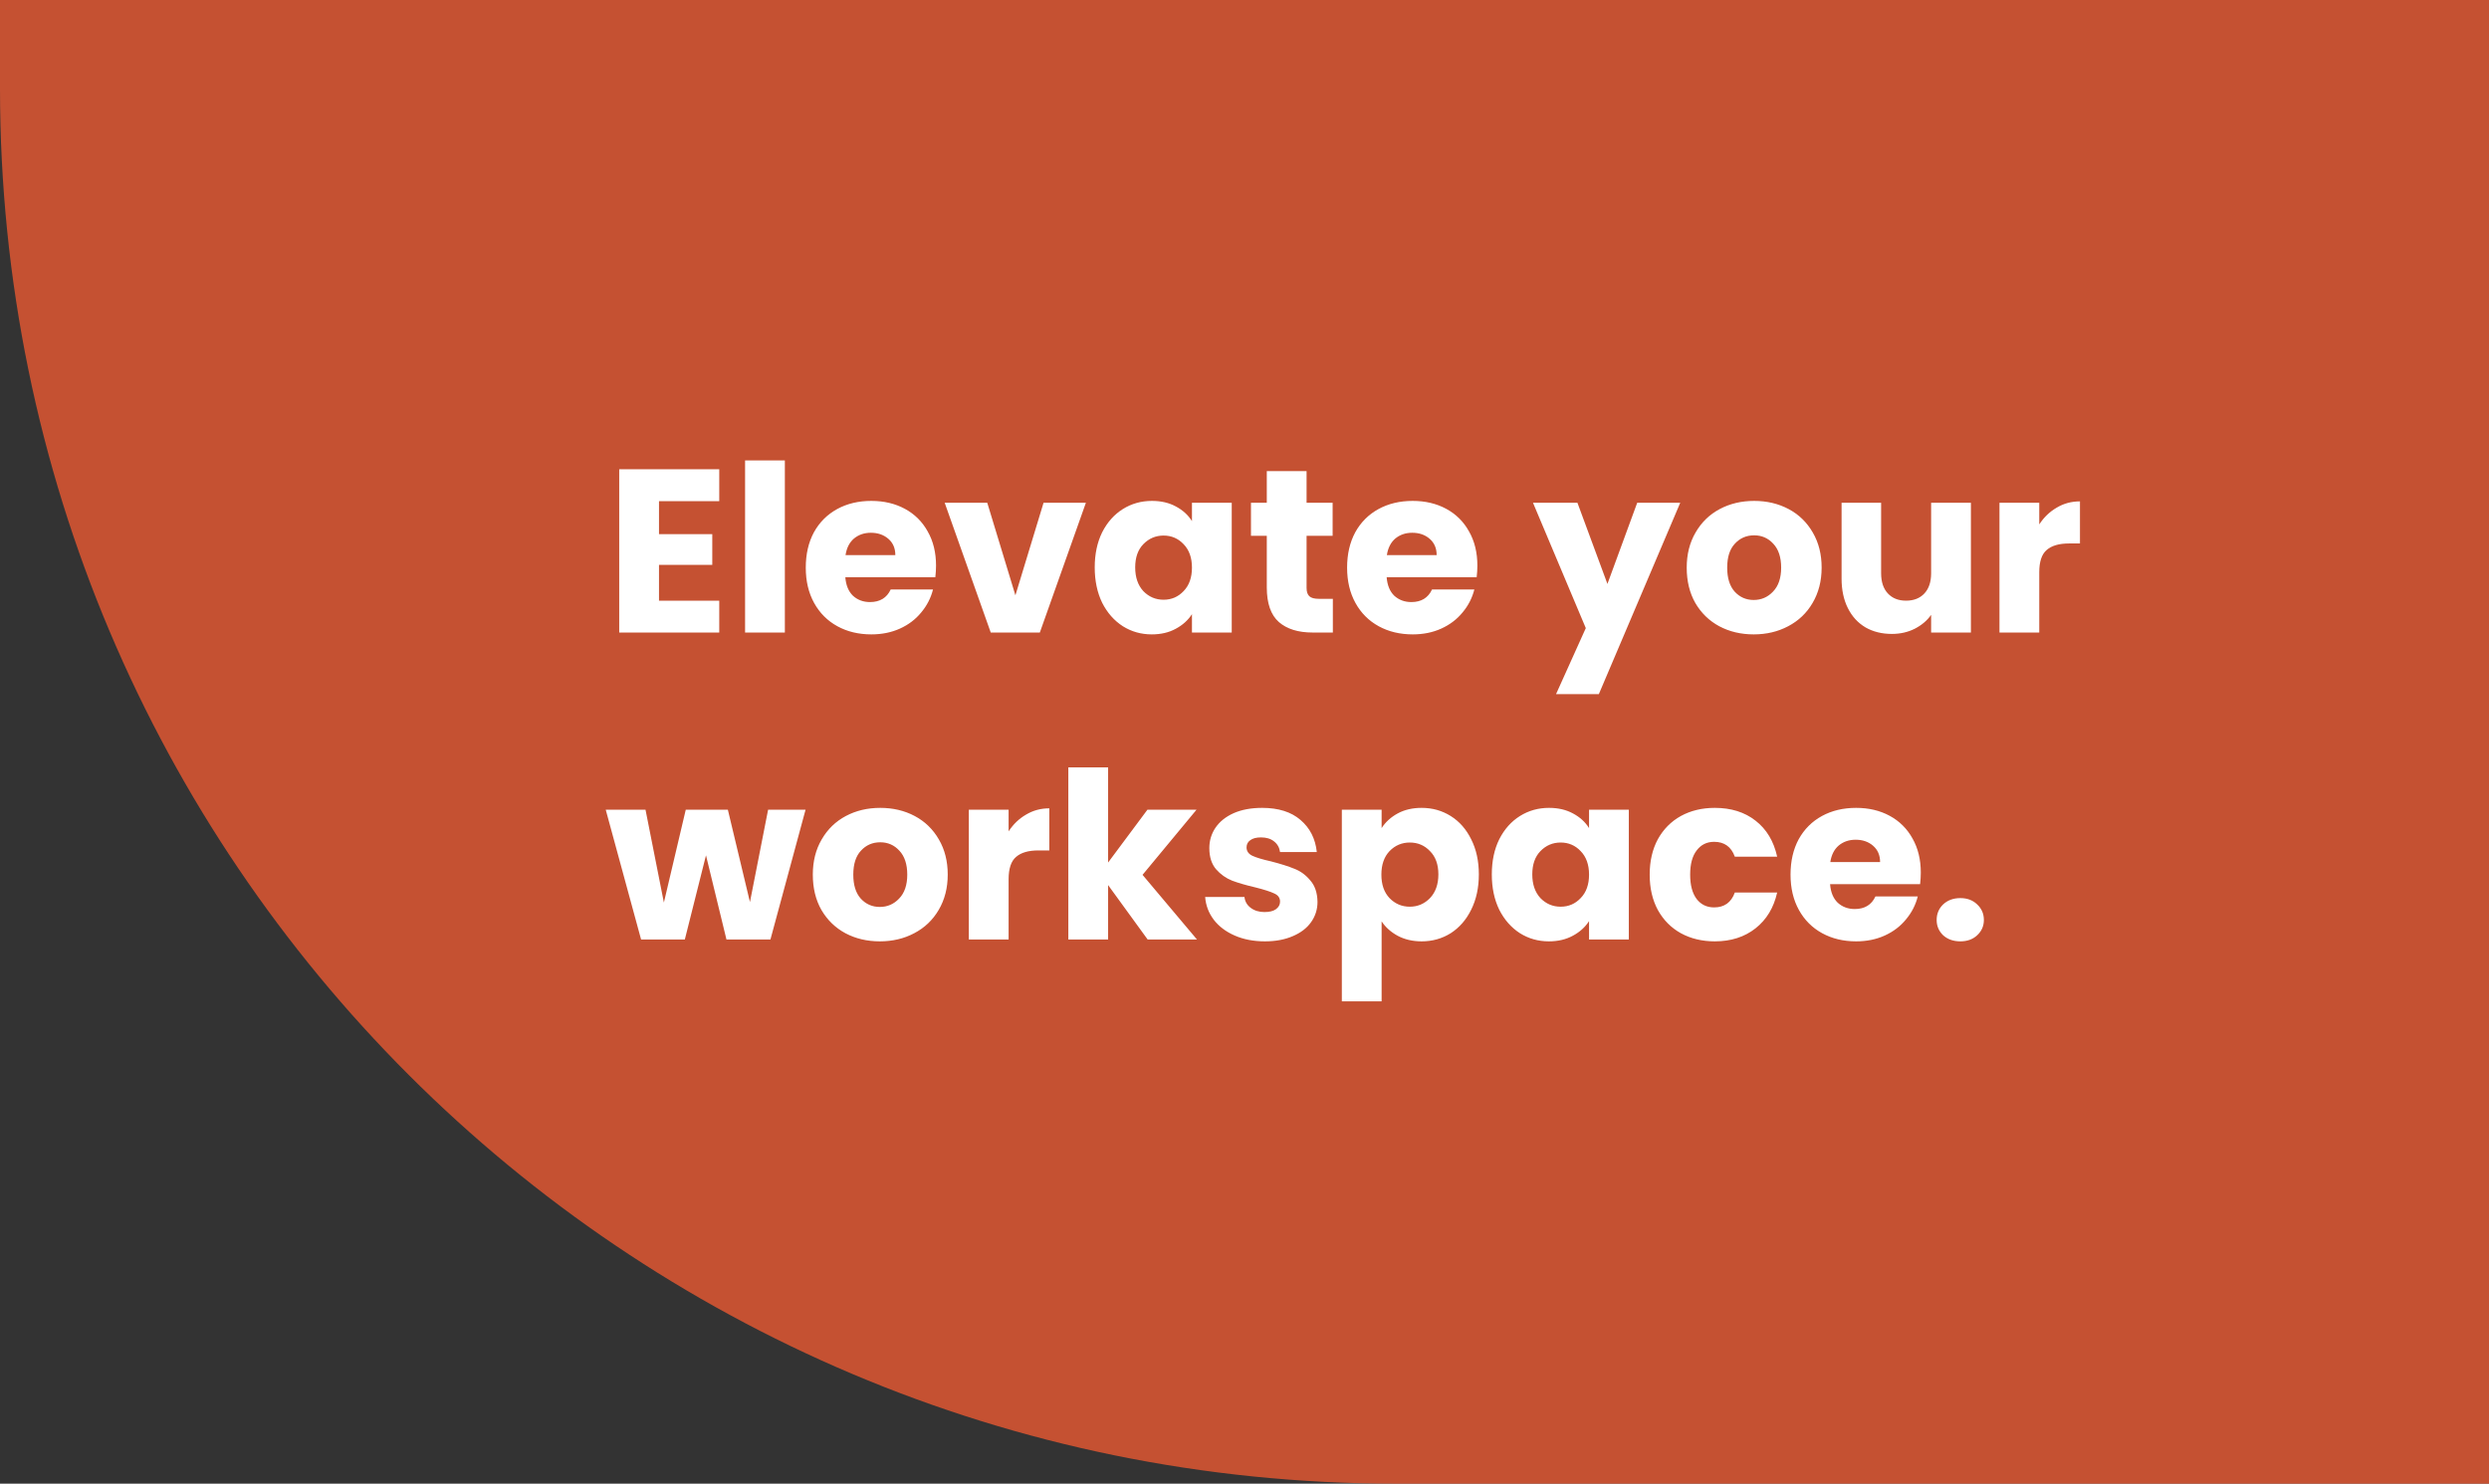
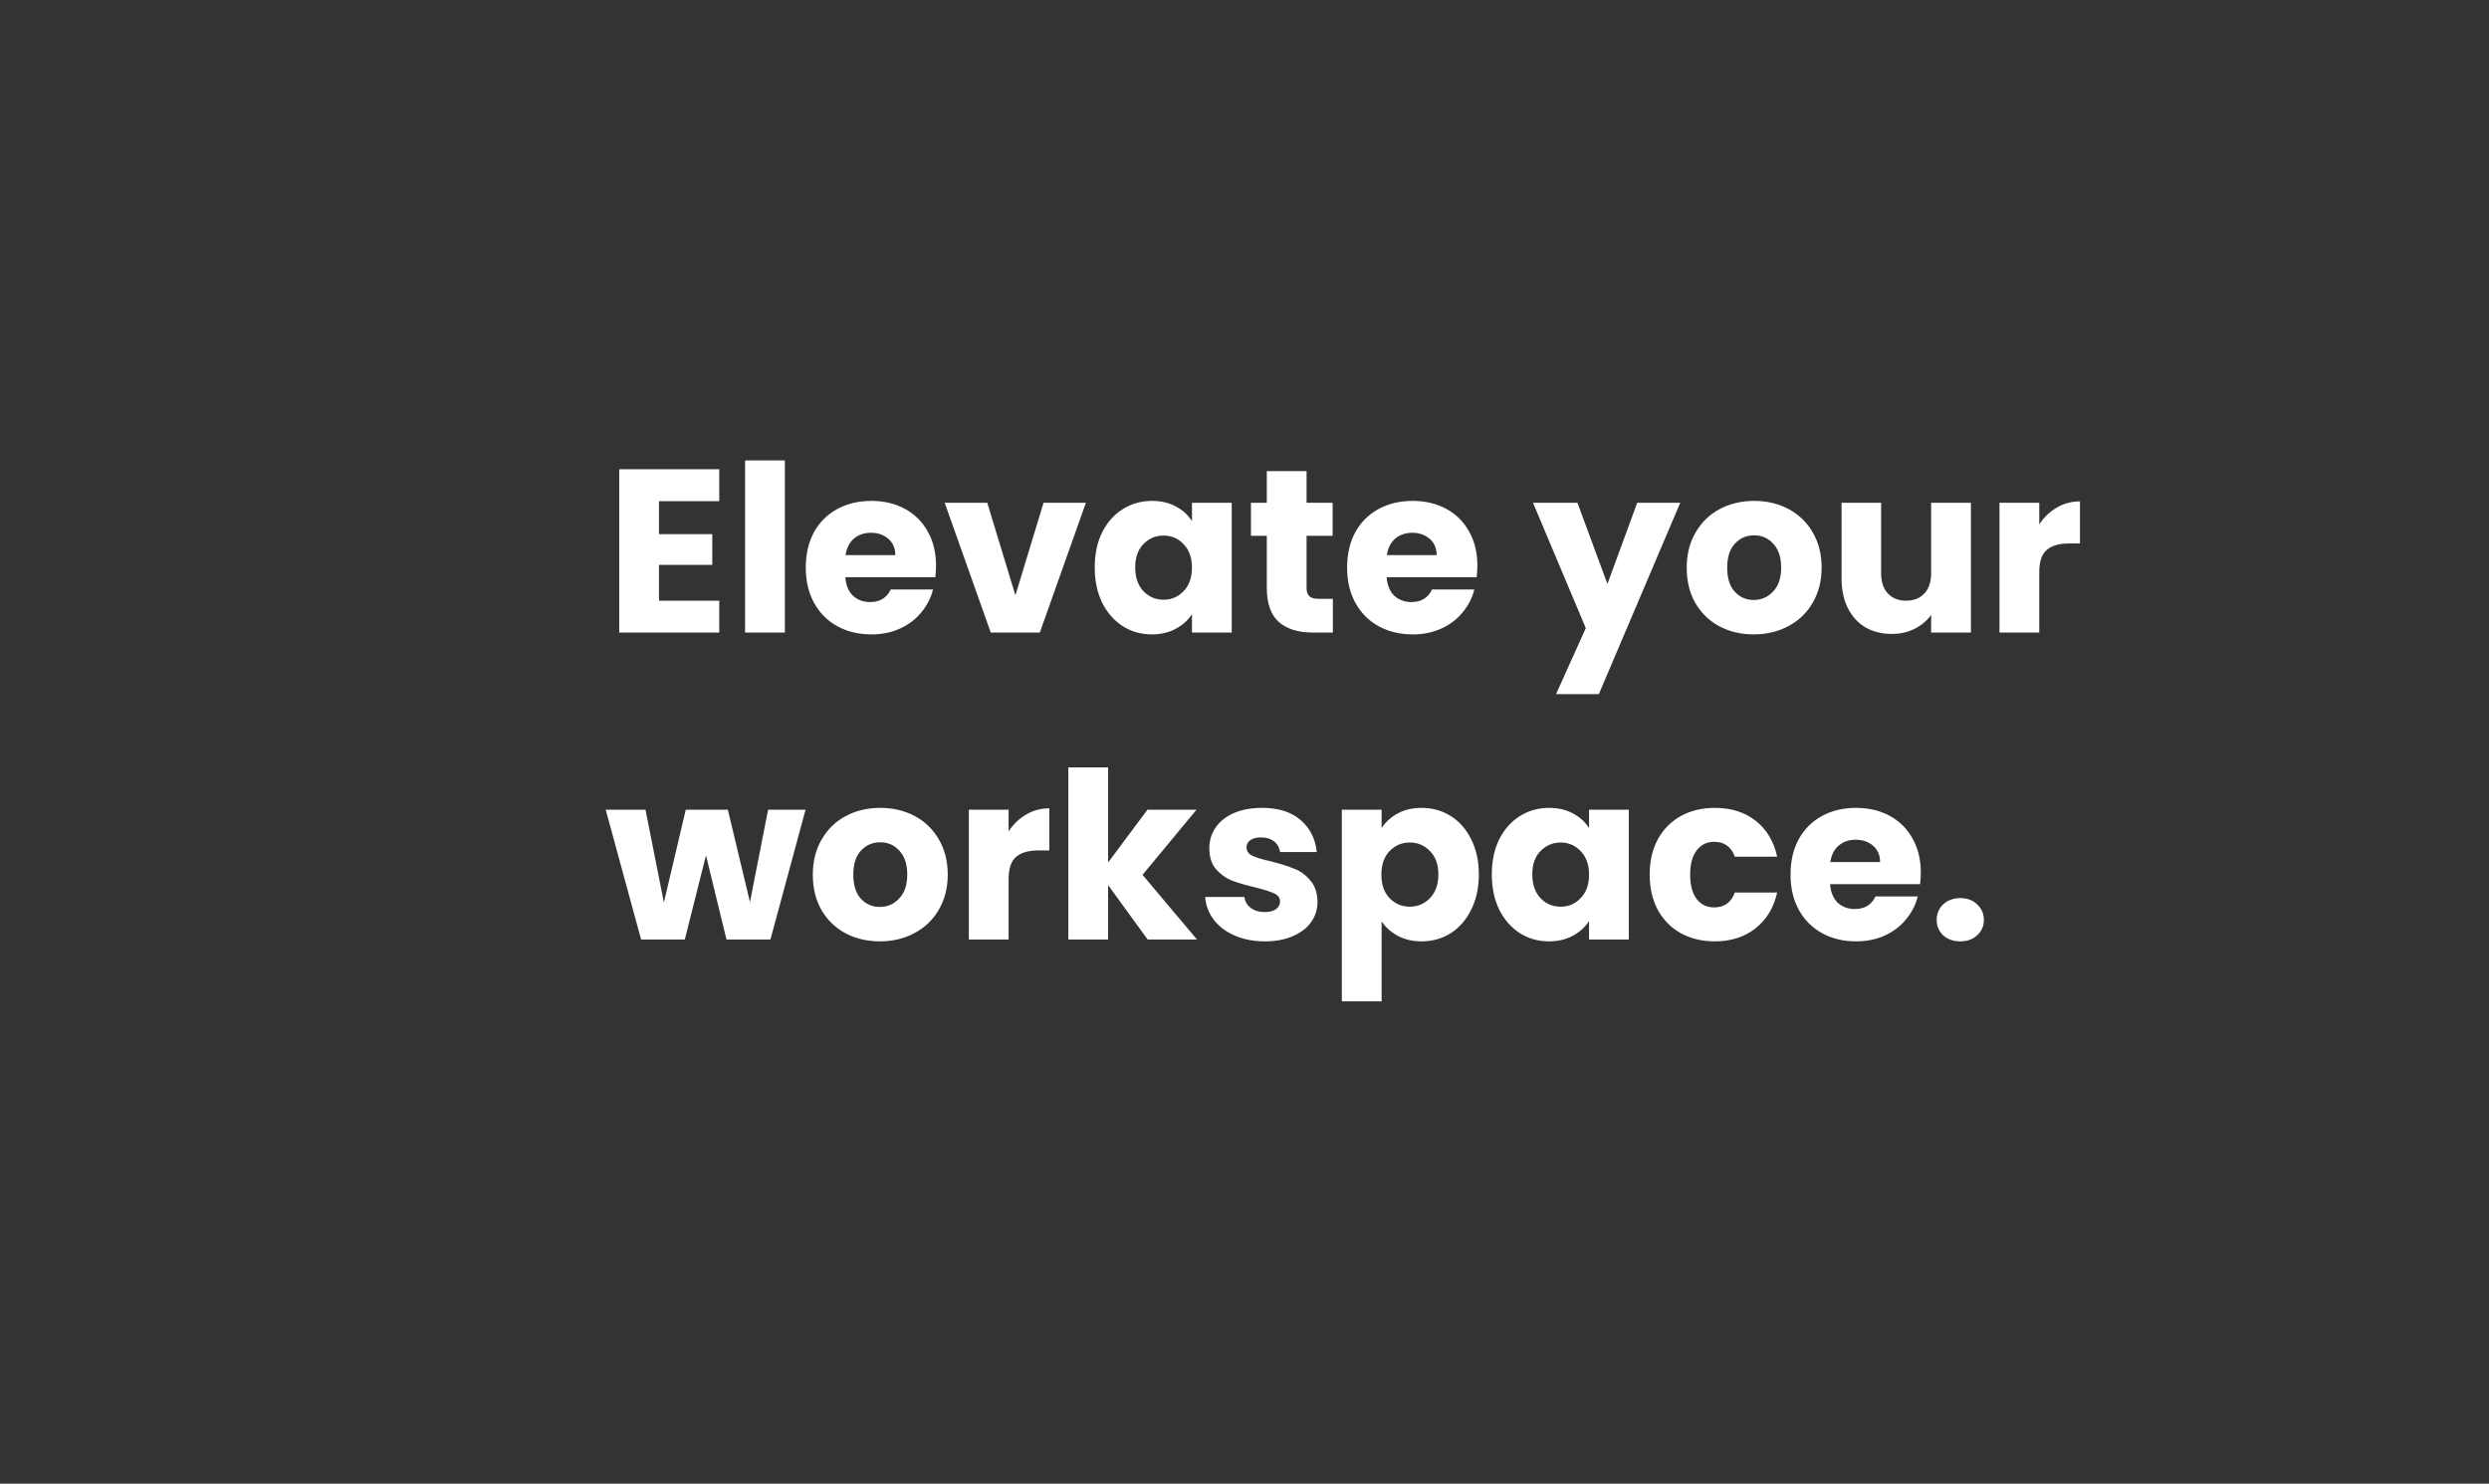
<svg xmlns="http://www.w3.org/2000/svg" width="535" height="319" viewBox="0 0 535 319" fill="none">
  <rect x="0" y="0" width="535" height="319" fill="#333333" stroke="none" />
-   <path d="M535 0H0V19C0 184.685 134.315 319 300 319H535V0Z" fill="#EA5932" fill-opacity="0.8" />
  <path d="M141.65 107.75V114.85H153.1V121.45H141.65V129.15H154.6V136H133.1V100.9H154.6V107.75H141.65ZM168.701 99V136H160.151V99H168.701ZM201.197 121.6C201.197 122.4 201.147 123.233 201.047 124.1H181.697C181.83 125.833 182.38 127.167 183.347 128.1C184.347 129 185.564 129.45 186.997 129.45C189.13 129.45 190.614 128.55 191.447 126.75H200.547C200.08 128.583 199.23 130.233 197.997 131.7C196.797 133.167 195.28 134.317 193.447 135.15C191.614 135.983 189.564 136.4 187.297 136.4C184.564 136.4 182.13 135.817 179.997 134.65C177.864 133.483 176.197 131.817 174.997 129.65C173.797 127.483 173.197 124.95 173.197 122.05C173.197 119.15 173.78 116.617 174.947 114.45C176.147 112.283 177.814 110.617 179.947 109.45C182.08 108.283 184.53 107.7 187.297 107.7C189.997 107.7 192.397 108.267 194.497 109.4C196.597 110.533 198.23 112.15 199.397 114.25C200.597 116.35 201.197 118.8 201.197 121.6ZM192.447 119.35C192.447 117.883 191.947 116.717 190.947 115.85C189.947 114.983 188.697 114.55 187.197 114.55C185.764 114.55 184.547 114.967 183.547 115.8C182.58 116.633 181.98 117.817 181.747 119.35H192.447ZM218.257 128L224.307 108.1H233.407L223.507 136H212.957L203.057 108.1H212.207L218.257 128ZM235.306 122C235.306 119.133 235.84 116.617 236.906 114.45C238.006 112.283 239.49 110.617 241.356 109.45C243.223 108.283 245.306 107.7 247.606 107.7C249.573 107.7 251.29 108.1 252.756 108.9C254.256 109.7 255.406 110.75 256.206 112.05V108.1H264.756V136H256.206V132.05C255.373 133.35 254.206 134.4 252.706 135.2C251.24 136 249.523 136.4 247.556 136.4C245.29 136.4 243.223 135.817 241.356 134.65C239.49 133.45 238.006 131.767 236.906 129.6C235.84 127.4 235.306 124.867 235.306 122ZM256.206 122.05C256.206 119.917 255.606 118.233 254.406 117C253.24 115.767 251.806 115.15 250.106 115.15C248.406 115.15 246.956 115.767 245.756 117C244.59 118.2 244.006 119.867 244.006 122C244.006 124.133 244.59 125.833 245.756 127.1C246.956 128.333 248.406 128.95 250.106 128.95C251.806 128.95 253.24 128.333 254.406 127.1C255.606 125.867 256.206 124.183 256.206 122.05ZM286.492 128.75V136H282.142C279.042 136 276.625 135.25 274.892 133.75C273.158 132.217 272.292 129.733 272.292 126.3V115.2H268.892V108.1H272.292V101.3H280.842V108.1H286.442V115.2H280.842V126.4C280.842 127.233 281.042 127.833 281.442 128.2C281.842 128.567 282.508 128.75 283.442 128.75H286.492ZM317.554 121.6C317.554 122.4 317.504 123.233 317.404 124.1H298.054C298.188 125.833 298.738 127.167 299.704 128.1C300.704 129 301.921 129.45 303.354 129.45C305.488 129.45 306.971 128.55 307.804 126.75H316.904C316.438 128.583 315.588 130.233 314.354 131.7C313.154 133.167 311.638 134.317 309.804 135.15C307.971 135.983 305.921 136.4 303.654 136.4C300.921 136.4 298.488 135.817 296.354 134.65C294.221 133.483 292.554 131.817 291.354 129.65C290.154 127.483 289.554 124.95 289.554 122.05C289.554 119.15 290.138 116.617 291.304 114.45C292.504 112.283 294.171 110.617 296.304 109.45C298.438 108.283 300.888 107.7 303.654 107.7C306.354 107.7 308.754 108.267 310.854 109.4C312.954 110.533 314.588 112.15 315.754 114.25C316.954 116.35 317.554 118.8 317.554 121.6ZM308.804 119.35C308.804 117.883 308.304 116.717 307.304 115.85C306.304 114.983 305.054 114.55 303.554 114.55C302.121 114.55 300.904 114.967 299.904 115.8C298.938 116.633 298.338 117.817 298.104 119.35H308.804ZM361.161 108.1L343.661 149.25H334.461L340.861 135.05L329.511 108.1H339.061L345.511 125.55L351.911 108.1H361.161ZM376.952 136.4C374.219 136.4 371.752 135.817 369.552 134.65C367.386 133.483 365.669 131.817 364.402 129.65C363.169 127.483 362.552 124.95 362.552 122.05C362.552 119.183 363.186 116.667 364.452 114.5C365.719 112.3 367.452 110.617 369.652 109.45C371.852 108.283 374.319 107.7 377.052 107.7C379.786 107.7 382.252 108.283 384.452 109.45C386.652 110.617 388.386 112.3 389.652 114.5C390.919 116.667 391.552 119.183 391.552 122.05C391.552 124.917 390.902 127.45 389.602 129.65C388.336 131.817 386.586 133.483 384.352 134.65C382.152 135.817 379.686 136.4 376.952 136.4ZM376.952 129C378.586 129 379.969 128.4 381.102 127.2C382.269 126 382.852 124.283 382.852 122.05C382.852 119.817 382.286 118.1 381.152 116.9C380.052 115.7 378.686 115.1 377.052 115.1C375.386 115.1 374.002 115.7 372.902 116.9C371.802 118.067 371.252 119.783 371.252 122.05C371.252 124.283 371.786 126 372.852 127.2C373.952 128.4 375.319 129 376.952 129ZM423.638 108.1V136H415.088V132.2C414.222 133.433 413.038 134.433 411.538 135.2C410.072 135.933 408.438 136.3 406.638 136.3C404.505 136.3 402.622 135.833 400.988 134.9C399.355 133.933 398.088 132.55 397.188 130.75C396.288 128.95 395.838 126.833 395.838 124.4V108.1H404.338V123.25C404.338 125.117 404.822 126.567 405.788 127.6C406.755 128.633 408.055 129.15 409.688 129.15C411.355 129.15 412.672 128.633 413.638 127.6C414.605 126.567 415.088 125.117 415.088 123.25V108.1H423.638ZM438.33 112.75C439.33 111.217 440.58 110.017 442.08 109.15C443.58 108.25 445.246 107.8 447.08 107.8V116.85H444.73C442.596 116.85 440.996 117.317 439.93 118.25C438.863 119.15 438.33 120.75 438.33 123.05V136H429.78V108.1H438.33V112.75ZM173.15 174.1L165.6 202H156.15L151.75 183.9L147.2 202H137.8L130.2 174.1H138.75L142.7 194.05L147.4 174.1H156.45L161.2 193.95L165.1 174.1H173.15ZM189.111 202.4C186.377 202.4 183.911 201.817 181.711 200.65C179.544 199.483 177.827 197.817 176.561 195.65C175.327 193.483 174.711 190.95 174.711 188.05C174.711 185.183 175.344 182.667 176.611 180.5C177.877 178.3 179.611 176.617 181.811 175.45C184.011 174.283 186.477 173.7 189.211 173.7C191.944 173.7 194.411 174.283 196.611 175.45C198.811 176.617 200.544 178.3 201.811 180.5C203.077 182.667 203.711 185.183 203.711 188.05C203.711 190.917 203.061 193.45 201.761 195.65C200.494 197.817 198.744 199.483 196.511 200.65C194.311 201.817 191.844 202.4 189.111 202.4ZM189.111 195C190.744 195 192.127 194.4 193.261 193.2C194.427 192 195.011 190.283 195.011 188.05C195.011 185.817 194.444 184.1 193.311 182.9C192.211 181.7 190.844 181.1 189.211 181.1C187.544 181.1 186.161 181.7 185.061 182.9C183.961 184.067 183.411 185.783 183.411 188.05C183.411 190.283 183.944 192 185.011 193.2C186.111 194.4 187.477 195 189.111 195ZM216.796 178.75C217.796 177.217 219.046 176.017 220.546 175.15C222.046 174.25 223.713 173.8 225.546 173.8V182.85H223.196C221.063 182.85 219.463 183.317 218.396 184.25C217.33 185.15 216.796 186.75 216.796 189.05V202H208.246V174.1H216.796V178.75ZM246.683 202L238.183 190.3V202H229.633V165H238.183V185.45L246.633 174.1H257.183L245.583 188.1L257.283 202H246.683ZM271.891 202.4C269.458 202.4 267.291 201.983 265.391 201.15C263.491 200.317 261.991 199.183 260.891 197.75C259.791 196.283 259.175 194.65 259.041 192.85H267.491C267.591 193.817 268.041 194.6 268.841 195.2C269.641 195.8 270.625 196.1 271.791 196.1C272.858 196.1 273.675 195.9 274.241 195.5C274.841 195.067 275.141 194.517 275.141 193.85C275.141 193.05 274.725 192.467 273.891 192.1C273.058 191.7 271.708 191.267 269.841 190.8C267.841 190.333 266.175 189.85 264.841 189.35C263.508 188.817 262.358 188 261.391 186.9C260.425 185.767 259.941 184.25 259.941 182.35C259.941 180.75 260.375 179.3 261.241 178C262.141 176.667 263.441 175.617 265.141 174.85C266.875 174.083 268.925 173.7 271.291 173.7C274.791 173.7 277.541 174.567 279.541 176.3C281.575 178.033 282.741 180.333 283.041 183.2H275.141C275.008 182.233 274.575 181.467 273.841 180.9C273.141 180.333 272.208 180.05 271.041 180.05C270.041 180.05 269.275 180.25 268.741 180.65C268.208 181.017 267.941 181.533 267.941 182.2C267.941 183 268.358 183.6 269.191 184C270.058 184.4 271.391 184.8 273.191 185.2C275.258 185.733 276.941 186.267 278.241 186.8C279.541 187.3 280.675 188.133 281.641 189.3C282.641 190.433 283.158 191.967 283.191 193.9C283.191 195.533 282.725 197 281.791 198.3C280.891 199.567 279.575 200.567 277.841 201.3C276.141 202.033 274.158 202.4 271.891 202.4ZM296.972 178.05C297.806 176.75 298.956 175.7 300.422 174.9C301.889 174.1 303.606 173.7 305.572 173.7C307.872 173.7 309.956 174.283 311.822 175.45C313.689 176.617 315.156 178.283 316.222 180.45C317.322 182.617 317.872 185.133 317.872 188C317.872 190.867 317.322 193.4 316.222 195.6C315.156 197.767 313.689 199.45 311.822 200.65C309.956 201.817 307.872 202.4 305.572 202.4C303.639 202.4 301.922 202 300.422 201.2C298.956 200.4 297.806 199.367 296.972 198.1V215.3H288.422V174.1H296.972V178.05ZM309.172 188C309.172 185.867 308.572 184.2 307.372 183C306.206 181.767 304.756 181.15 303.022 181.15C301.322 181.15 299.872 181.767 298.672 183C297.506 184.233 296.922 185.917 296.922 188.05C296.922 190.183 297.506 191.867 298.672 193.1C299.872 194.333 301.322 194.95 303.022 194.95C304.722 194.95 306.172 194.333 307.372 193.1C308.572 191.833 309.172 190.133 309.172 188ZM320.658 188C320.658 185.133 321.191 182.617 322.258 180.45C323.358 178.283 324.841 176.617 326.708 175.45C328.574 174.283 330.658 173.7 332.958 173.7C334.924 173.7 336.641 174.1 338.108 174.9C339.608 175.7 340.758 176.75 341.558 178.05V174.1H350.108V202H341.558V198.05C340.724 199.35 339.558 200.4 338.058 201.2C336.591 202 334.874 202.4 332.908 202.4C330.641 202.4 328.574 201.817 326.708 200.65C324.841 199.45 323.358 197.767 322.258 195.6C321.191 193.4 320.658 190.867 320.658 188ZM341.558 188.05C341.558 185.917 340.958 184.233 339.758 183C338.591 181.767 337.158 181.15 335.458 181.15C333.758 181.15 332.308 181.767 331.108 183C329.941 184.2 329.358 185.867 329.358 188C329.358 190.133 329.941 191.833 331.108 193.1C332.308 194.333 333.758 194.95 335.458 194.95C337.158 194.95 338.591 194.333 339.758 193.1C340.958 191.867 341.558 190.183 341.558 188.05ZM354.593 188.05C354.593 185.15 355.177 182.617 356.343 180.45C357.543 178.283 359.193 176.617 361.293 175.45C363.427 174.283 365.86 173.7 368.593 173.7C372.093 173.7 375.01 174.617 377.343 176.45C379.71 178.283 381.26 180.867 381.993 184.2H372.893C372.127 182.067 370.643 181 368.443 181C366.877 181 365.627 181.617 364.693 182.85C363.76 184.05 363.293 185.783 363.293 188.05C363.293 190.317 363.76 192.067 364.693 193.3C365.627 194.5 366.877 195.1 368.443 195.1C370.643 195.1 372.127 194.033 372.893 191.9H381.993C381.26 195.167 379.71 197.733 377.343 199.6C374.977 201.467 372.06 202.4 368.593 202.4C365.86 202.4 363.427 201.817 361.293 200.65C359.193 199.483 357.543 197.817 356.343 195.65C355.177 193.483 354.593 190.95 354.593 188.05ZM412.867 187.6C412.867 188.4 412.817 189.233 412.717 190.1H393.367C393.5 191.833 394.05 193.167 395.017 194.1C396.017 195 397.233 195.45 398.667 195.45C400.8 195.45 402.283 194.55 403.117 192.75H412.217C411.75 194.583 410.9 196.233 409.667 197.7C408.467 199.167 406.95 200.317 405.117 201.15C403.283 201.983 401.233 202.4 398.967 202.4C396.233 202.4 393.8 201.817 391.667 200.65C389.533 199.483 387.867 197.817 386.667 195.65C385.467 193.483 384.867 190.95 384.867 188.05C384.867 185.15 385.45 182.617 386.617 180.45C387.817 178.283 389.483 176.617 391.617 175.45C393.75 174.283 396.2 173.7 398.967 173.7C401.667 173.7 404.067 174.267 406.167 175.4C408.267 176.533 409.9 178.15 411.067 180.25C412.267 182.35 412.867 184.8 412.867 187.6ZM404.117 185.35C404.117 183.883 403.617 182.717 402.617 181.85C401.617 180.983 400.367 180.55 398.867 180.55C397.433 180.55 396.217 180.967 395.217 181.8C394.25 182.633 393.65 183.817 393.417 185.35H404.117ZM421.377 202.4C419.877 202.4 418.644 201.967 417.677 201.1C416.744 200.2 416.277 199.1 416.277 197.8C416.277 196.467 416.744 195.35 417.677 194.45C418.644 193.55 419.877 193.1 421.377 193.1C422.844 193.1 424.044 193.55 424.977 194.45C425.944 195.35 426.427 196.467 426.427 197.8C426.427 199.1 425.944 200.2 424.977 201.1C424.044 201.967 422.844 202.4 421.377 202.4Z" fill="white" />
</svg>